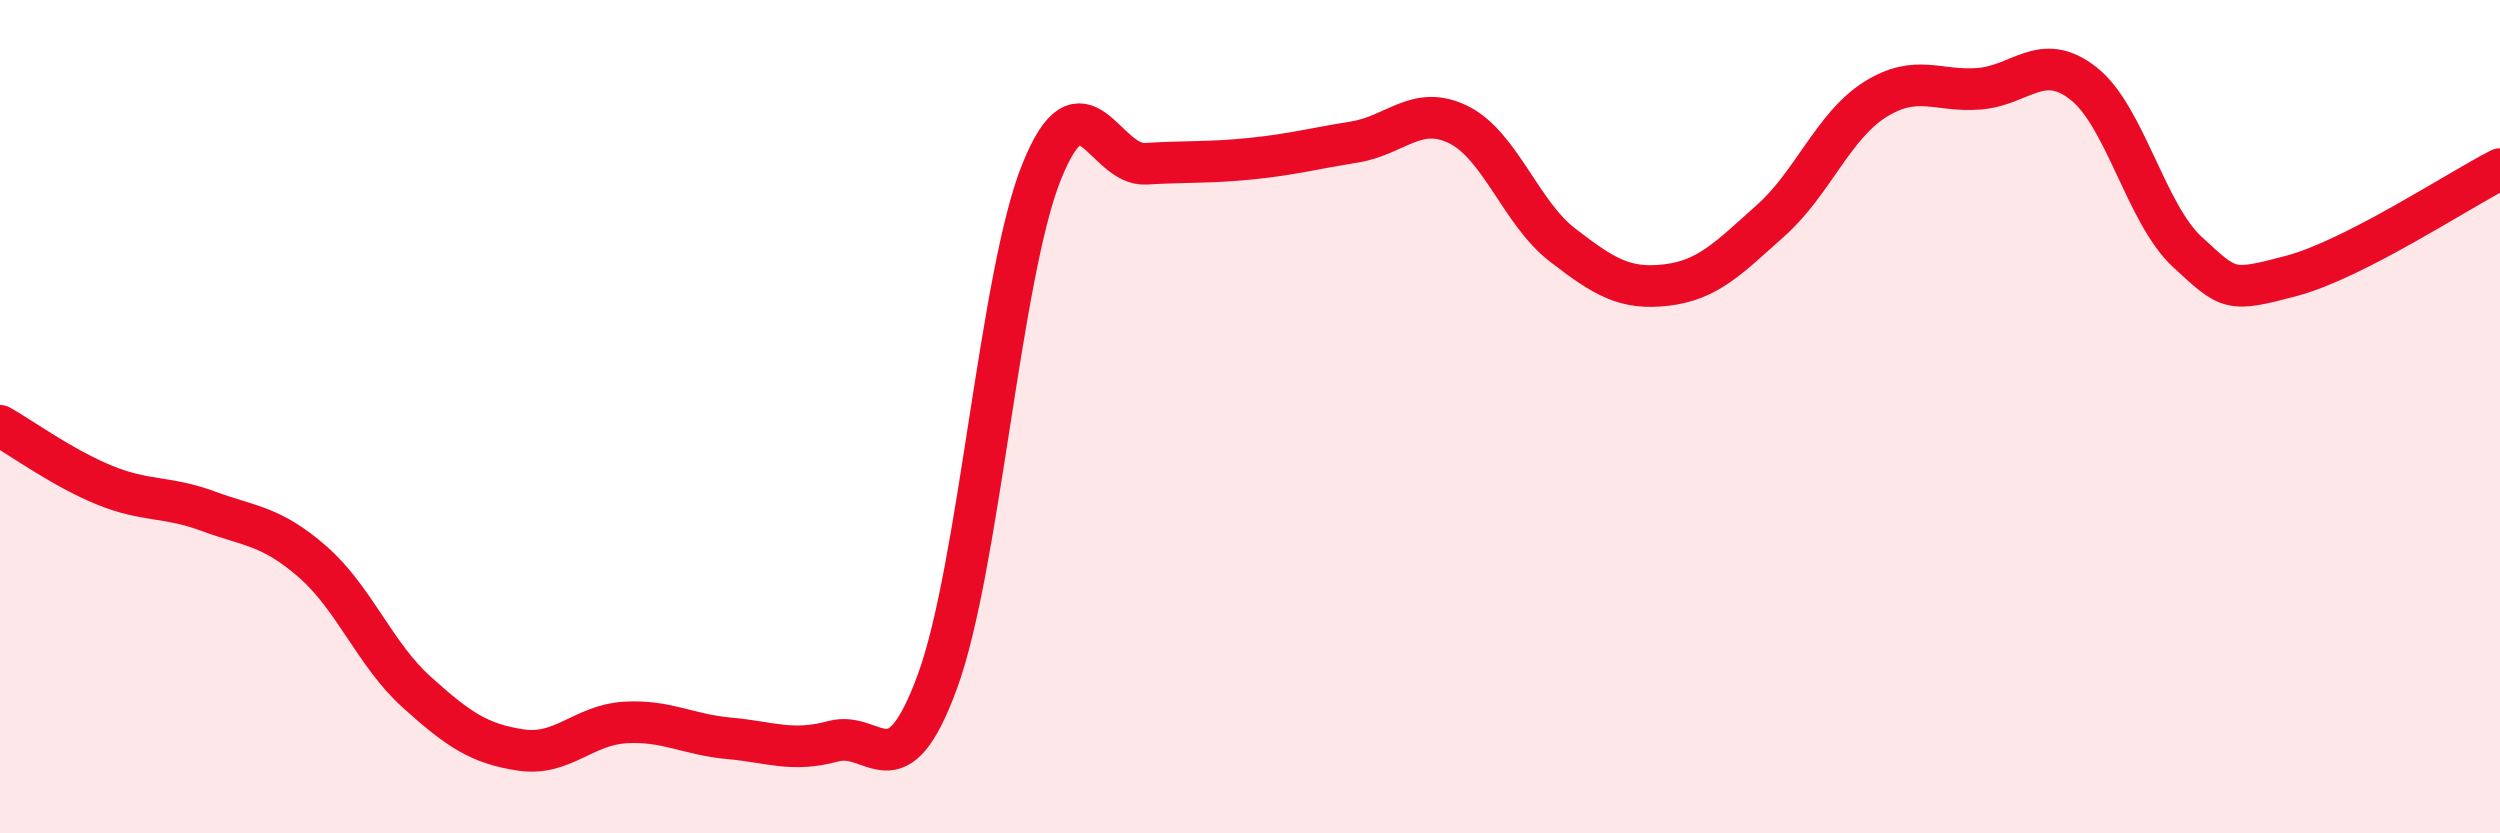
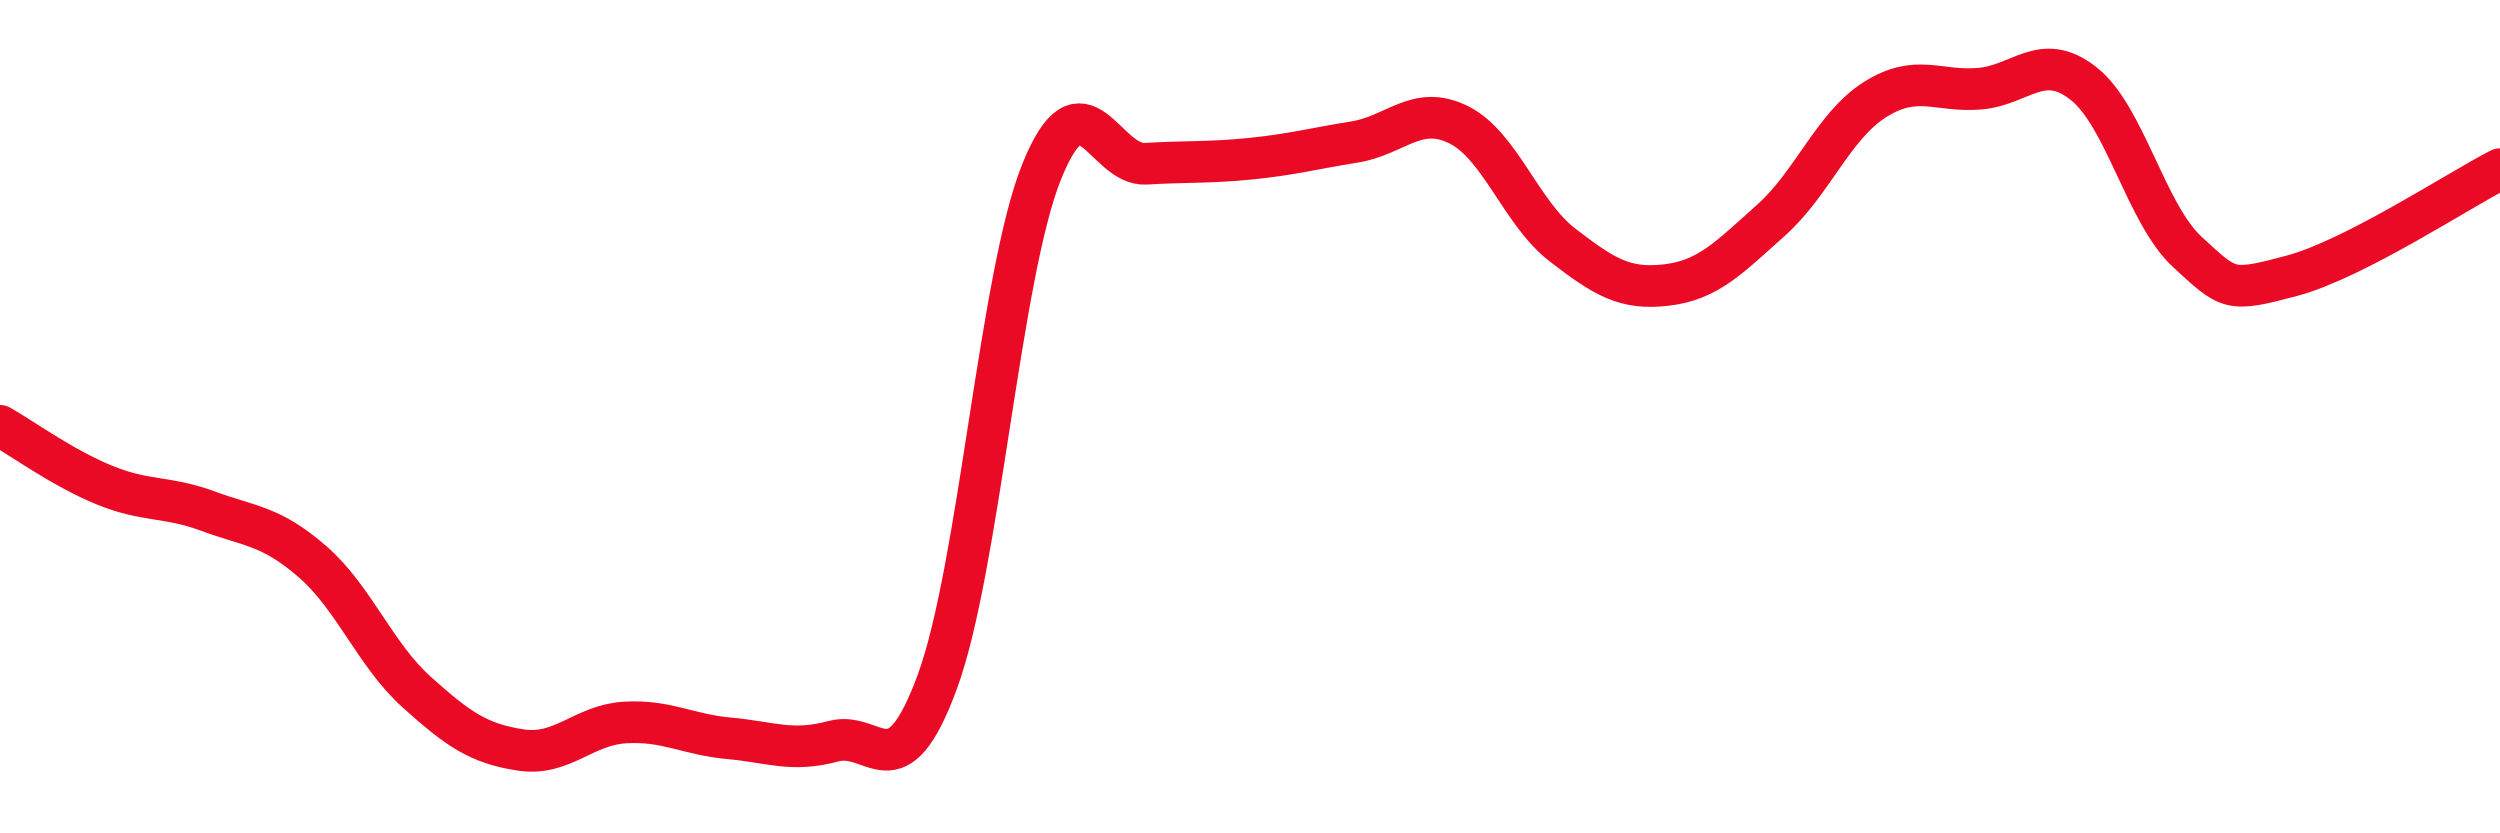
<svg xmlns="http://www.w3.org/2000/svg" width="60" height="20" viewBox="0 0 60 20">
-   <path d="M 0,10.22 C 0.5,10.5 1.5,11.23 2.5,11.64 C 3.5,12.05 4,11.9 5,12.27 C 6,12.64 6.5,12.61 7.5,13.48 C 8.5,14.35 9,15.71 10,16.61 C 11,17.51 11.5,17.85 12.5,18 C 13.5,18.15 14,17.4 15,17.34 C 16,17.28 16.5,17.63 17.5,17.72 C 18.5,17.81 19,18.06 20,17.79 C 21,17.52 21.5,19.08 22.5,16.35 C 23.5,13.62 24,6.6 25,4.12 C 26,1.64 26.5,3.99 27.5,3.93 C 28.5,3.87 29,3.91 30,3.81 C 31,3.71 31.5,3.57 32.5,3.41 C 33.5,3.25 34,2.5 35,2.99 C 36,3.48 36.5,5.11 37.5,5.88 C 38.5,6.65 39,6.96 40,6.84 C 41,6.72 41.5,6.18 42.5,5.29 C 43.5,4.4 44,3.02 45,2.39 C 46,1.76 46.5,2.21 47.5,2.13 C 48.5,2.05 49,1.22 50,2 C 51,2.78 51.5,5.13 52.5,6.05 C 53.5,6.97 53.5,7.02 55,6.62 C 56.5,6.22 59,4.57 60,4.06L60 20L0 20Z" fill="#EB0A25" opacity="0.1" stroke-linecap="round" stroke-linejoin="round" />
  <path d="M 0,10.22 C 0.5,10.5 1.5,11.23 2.5,11.64 C 3.5,12.05 4,11.9 5,12.27 C 6,12.64 6.5,12.61 7.5,13.48 C 8.5,14.35 9,15.71 10,16.61 C 11,17.51 11.5,17.85 12.5,18 C 13.5,18.15 14,17.4 15,17.34 C 16,17.28 16.5,17.63 17.5,17.72 C 18.5,17.81 19,18.06 20,17.79 C 21,17.52 21.5,19.08 22.5,16.35 C 23.5,13.62 24,6.6 25,4.12 C 26,1.64 26.5,3.99 27.5,3.93 C 28.5,3.87 29,3.91 30,3.81 C 31,3.71 31.5,3.57 32.5,3.41 C 33.5,3.25 34,2.5 35,2.99 C 36,3.48 36.5,5.11 37.5,5.88 C 38.5,6.65 39,6.96 40,6.84 C 41,6.72 41.5,6.18 42.5,5.29 C 43.5,4.4 44,3.02 45,2.39 C 46,1.76 46.5,2.21 47.5,2.13 C 48.5,2.05 49,1.22 50,2 C 51,2.78 51.5,5.13 52.5,6.05 C 53.5,6.97 53.5,7.02 55,6.62 C 56.5,6.22 59,4.57 60,4.06" stroke="#EB0A25" stroke-width="1" fill="none" stroke-linecap="round" stroke-linejoin="round" />
</svg>